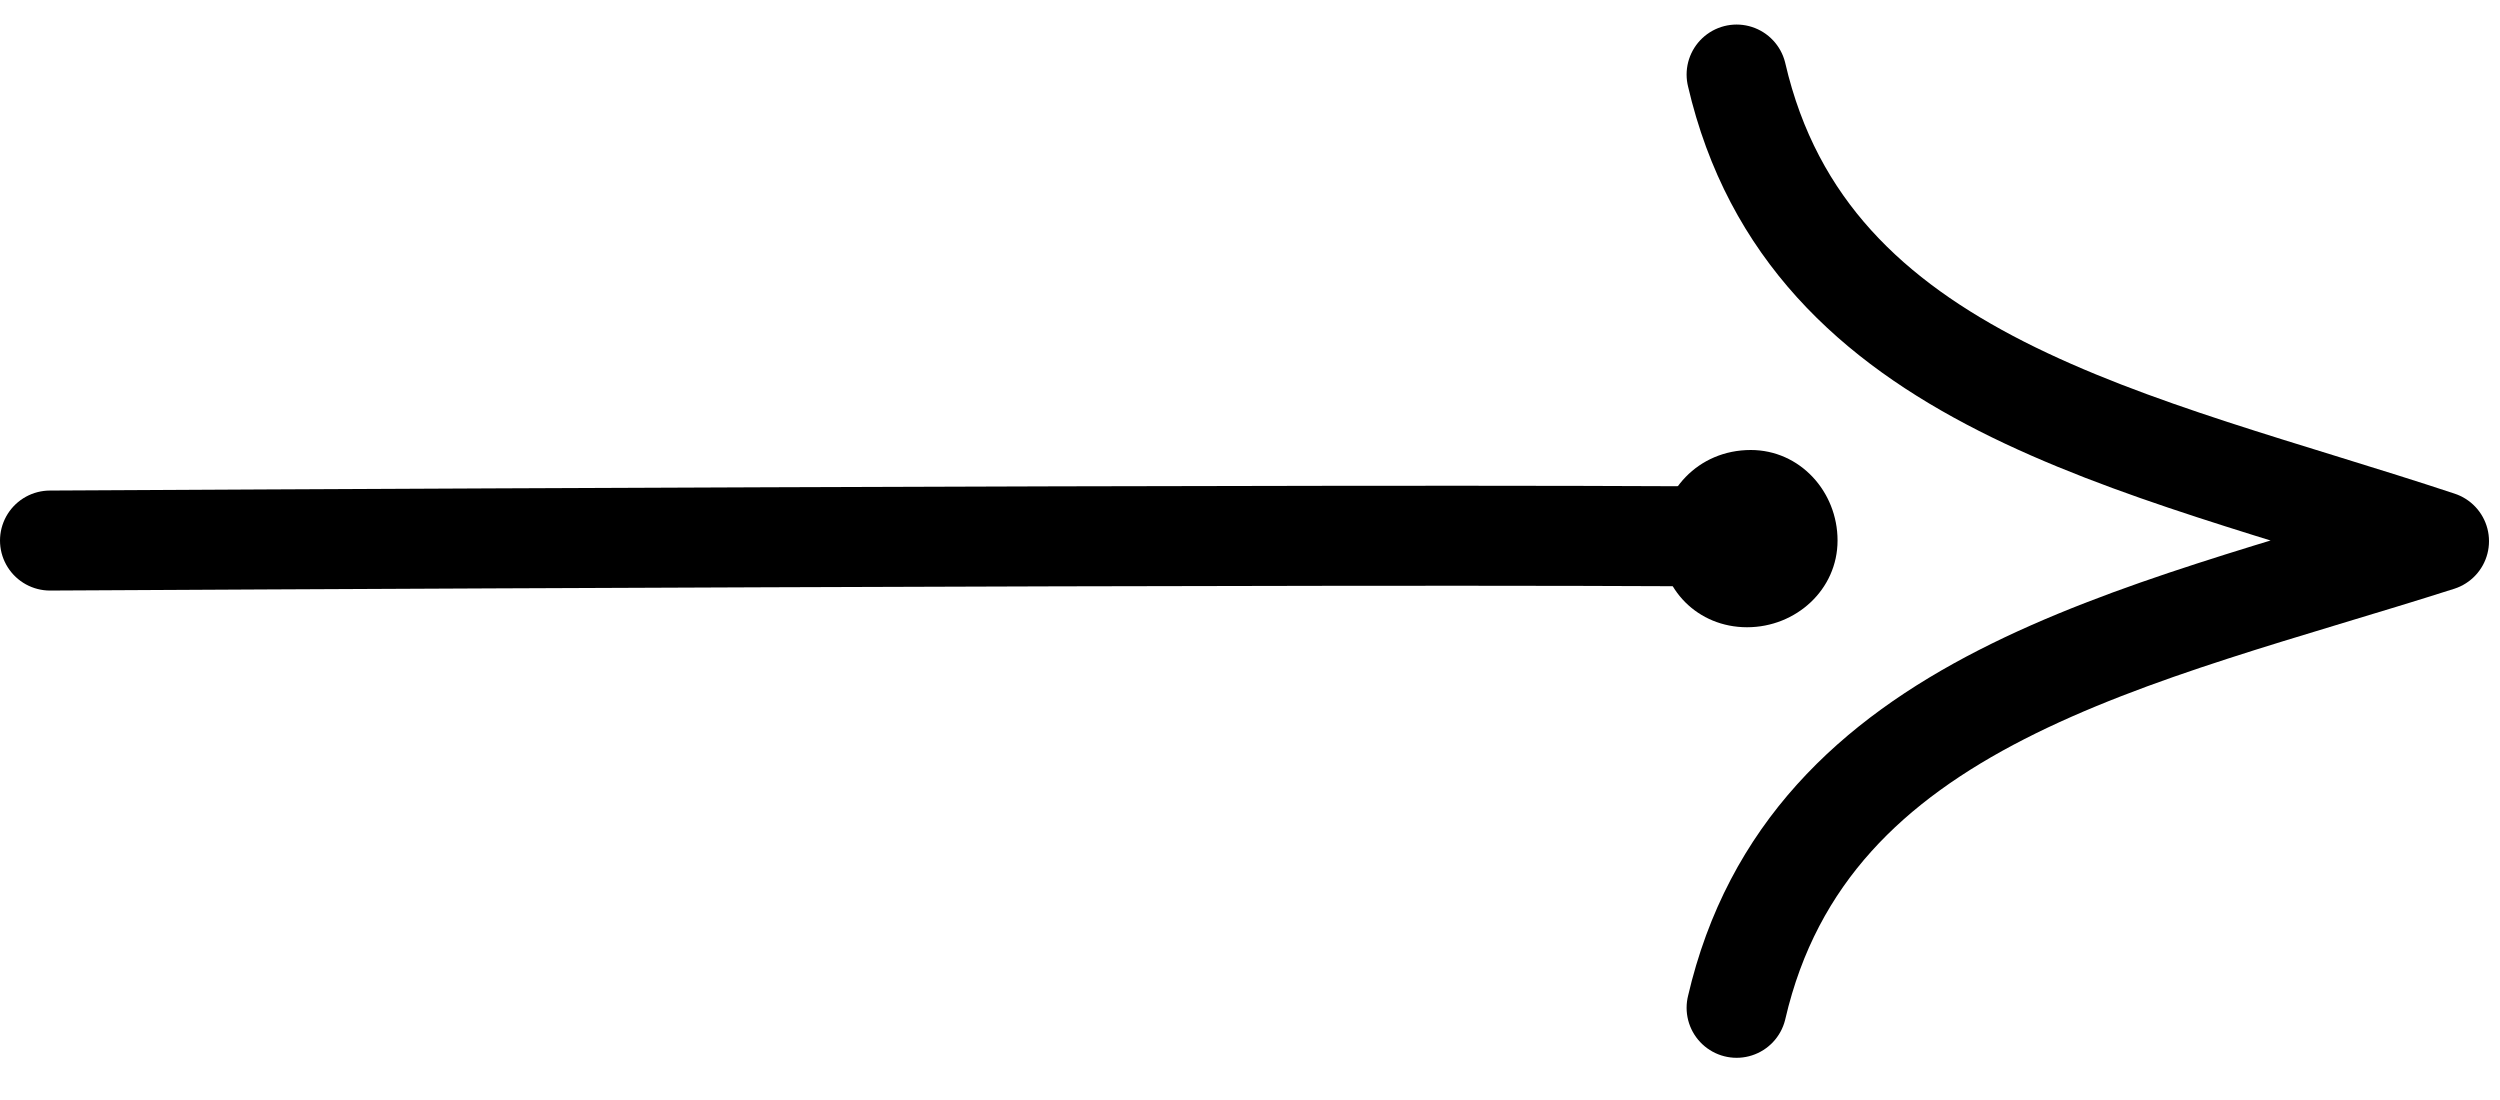
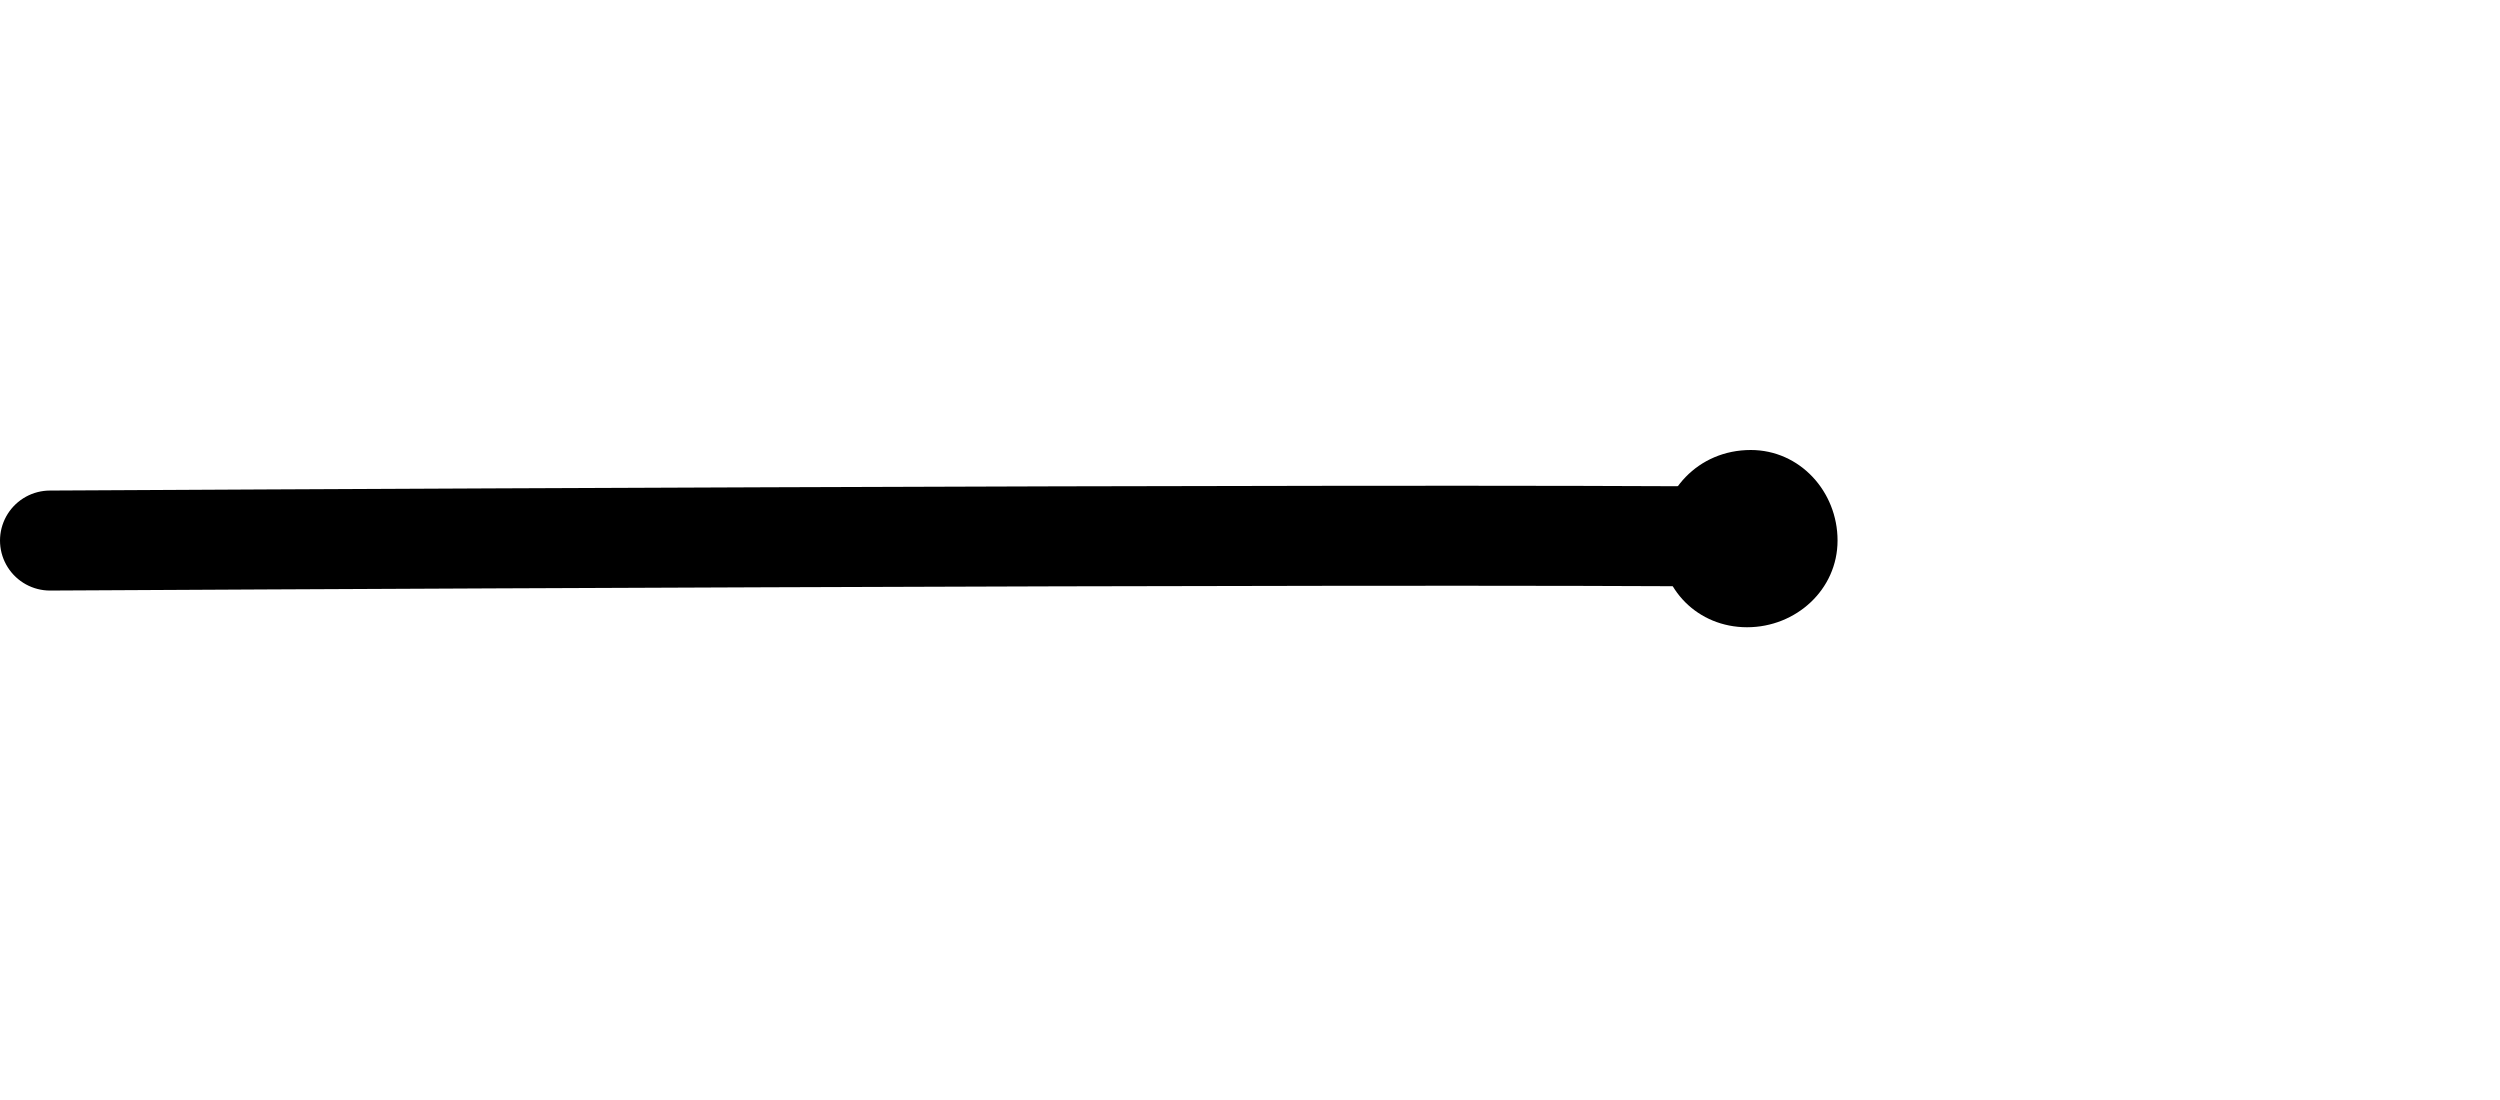
<svg xmlns="http://www.w3.org/2000/svg" width="50" height="22" viewBox="0 0 50 22" fill="none">
  <path d="M35.016 9C35.997 9 36.751 9.83 36.751 10.81C36.751 11.791 35.921 12.545 34.941 12.545C33.96 12.545 33.206 11.791 33.206 10.81C33.206 9.83 33.96 9 35.016 9Z" fill="#000000" />
  <path d="M35.091 10.736C27.926 10.661 1 10.811 1 10.811" stroke="#000000" stroke-width="2" stroke-linecap="round" stroke-linejoin="round" />
-   <path d="M34.732 20.156C36.165 13.972 42.747 12.748 48.78 10.823C42.747 8.823 36.165 7.675 34.732 1.491" stroke="#000000" stroke-width="2" stroke-linecap="round" stroke-linejoin="round" />
</svg>